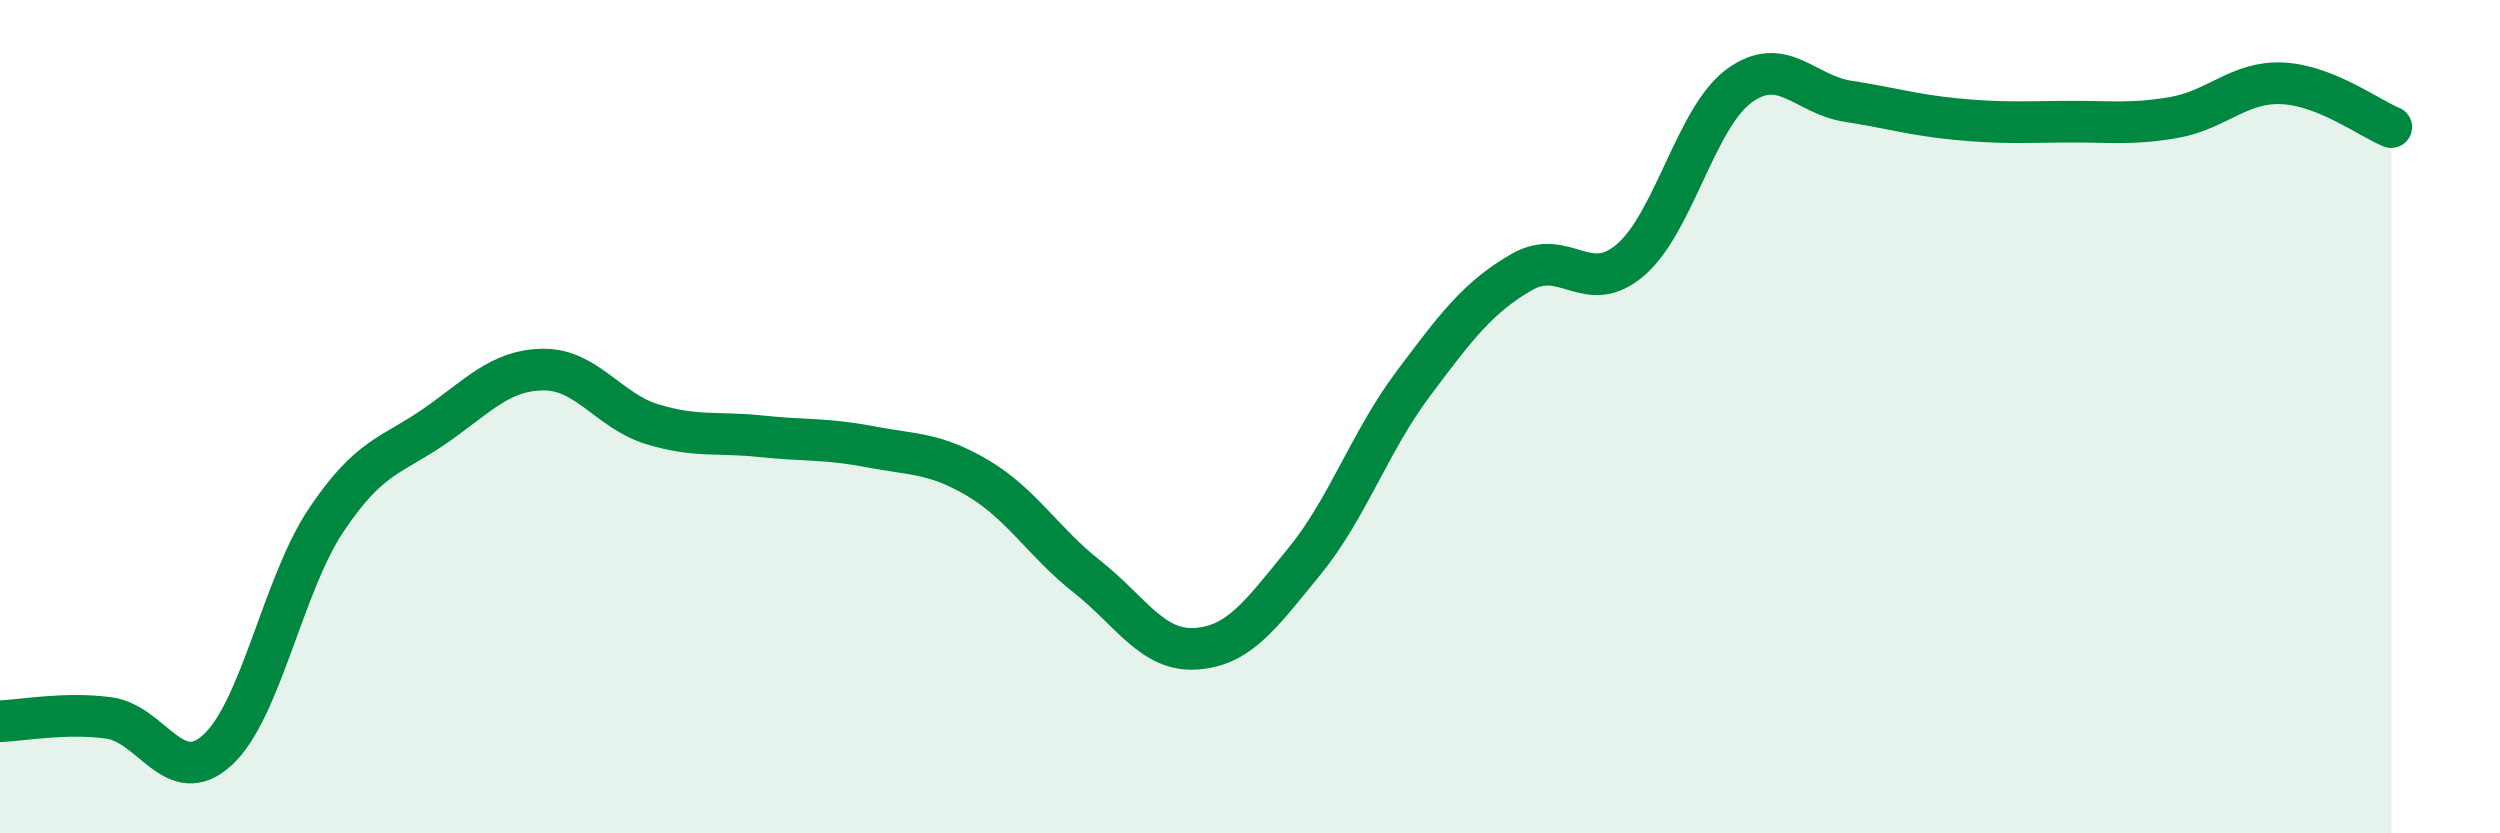
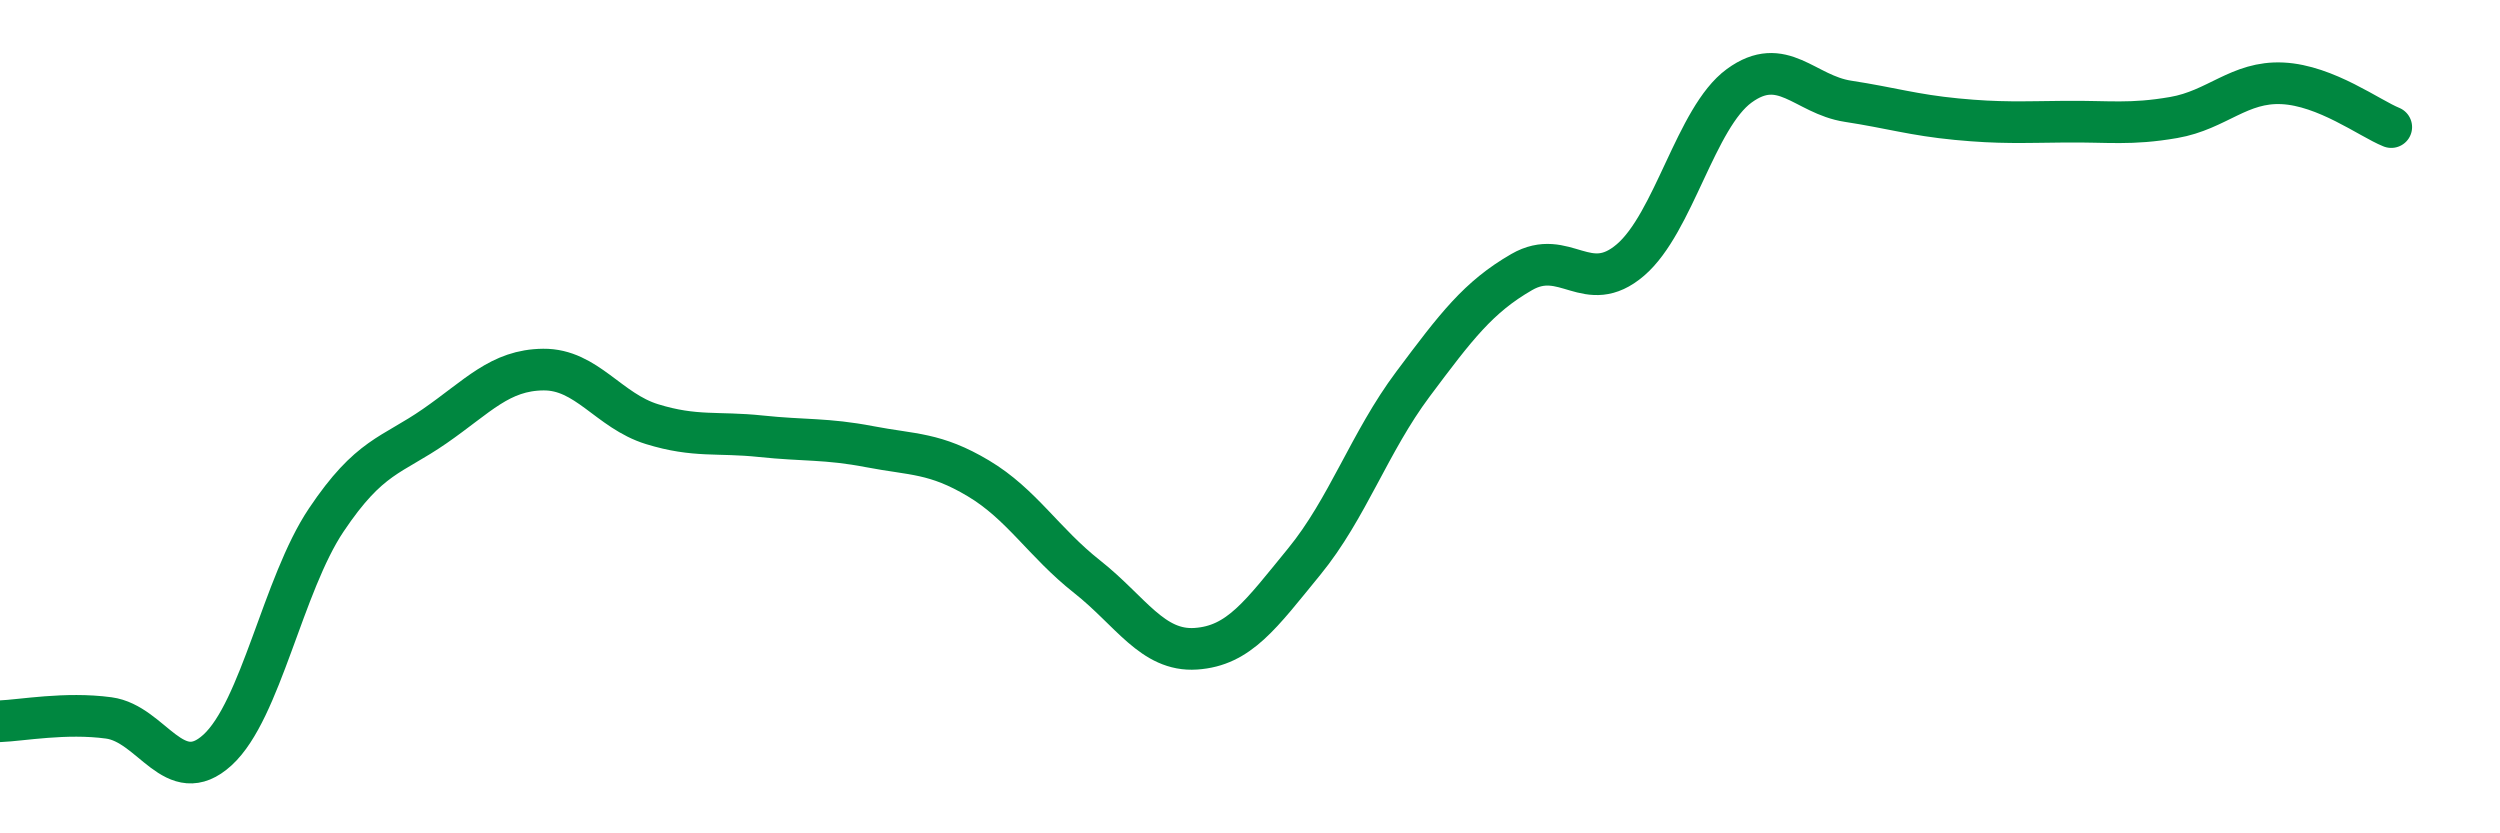
<svg xmlns="http://www.w3.org/2000/svg" width="60" height="20" viewBox="0 0 60 20">
-   <path d="M 0,17.31 C 0.52,17.29 1.57,17.09 2.61,17.23 C 3.65,17.37 4.18,18.95 5.22,18 C 6.26,17.05 6.79,14.03 7.83,12.48 C 8.87,10.93 9.39,10.95 10.43,10.23 C 11.47,9.51 12,8.88 13.04,8.87 C 14.08,8.86 14.61,9.86 15.65,10.18 C 16.69,10.5 17.22,10.36 18.26,10.47 C 19.3,10.58 19.83,10.52 20.87,10.72 C 21.91,10.92 22.44,10.86 23.48,11.48 C 24.52,12.1 25.05,13.02 26.09,13.84 C 27.13,14.66 27.66,15.64 28.7,15.57 C 29.74,15.5 30.26,14.75 31.3,13.48 C 32.34,12.21 32.87,10.61 33.91,9.22 C 34.95,7.83 35.48,7.13 36.52,6.53 C 37.56,5.93 38.09,7.13 39.13,6.24 C 40.17,5.35 40.7,2.82 41.74,2.06 C 42.78,1.3 43.31,2.27 44.35,2.43 C 45.39,2.59 45.92,2.76 46.96,2.86 C 48,2.96 48.53,2.93 49.57,2.92 C 50.61,2.91 51.13,3 52.17,2.82 C 53.21,2.64 53.74,1.95 54.78,2 C 55.82,2.05 56.87,2.84 57.39,3.05L57.39 20L0 20Z" fill="#008740" opacity="0.1" stroke-linecap="round" stroke-linejoin="round" />
  <path d="M 0,17.31 C 0.52,17.29 1.57,17.09 2.61,17.23 C 3.65,17.37 4.18,18.95 5.22,18 C 6.26,17.05 6.79,14.03 7.83,12.48 C 8.87,10.93 9.39,10.95 10.43,10.23 C 11.47,9.51 12,8.88 13.04,8.87 C 14.08,8.86 14.61,9.86 15.65,10.18 C 16.69,10.5 17.22,10.36 18.26,10.47 C 19.3,10.58 19.83,10.52 20.87,10.72 C 21.91,10.92 22.44,10.86 23.48,11.48 C 24.52,12.1 25.05,13.02 26.09,13.84 C 27.13,14.66 27.66,15.64 28.7,15.57 C 29.74,15.5 30.26,14.75 31.3,13.48 C 32.34,12.21 32.87,10.61 33.91,9.22 C 34.95,7.83 35.48,7.13 36.52,6.53 C 37.56,5.93 38.09,7.13 39.13,6.24 C 40.17,5.35 40.7,2.82 41.74,2.06 C 42.78,1.3 43.31,2.27 44.35,2.43 C 45.39,2.59 45.92,2.76 46.96,2.86 C 48,2.96 48.53,2.93 49.57,2.92 C 50.61,2.91 51.13,3 52.17,2.82 C 53.21,2.64 53.74,1.95 54.78,2 C 55.82,2.05 56.87,2.84 57.39,3.05" stroke="#008740" stroke-width="1" fill="none" stroke-linecap="round" stroke-linejoin="round" />
</svg>